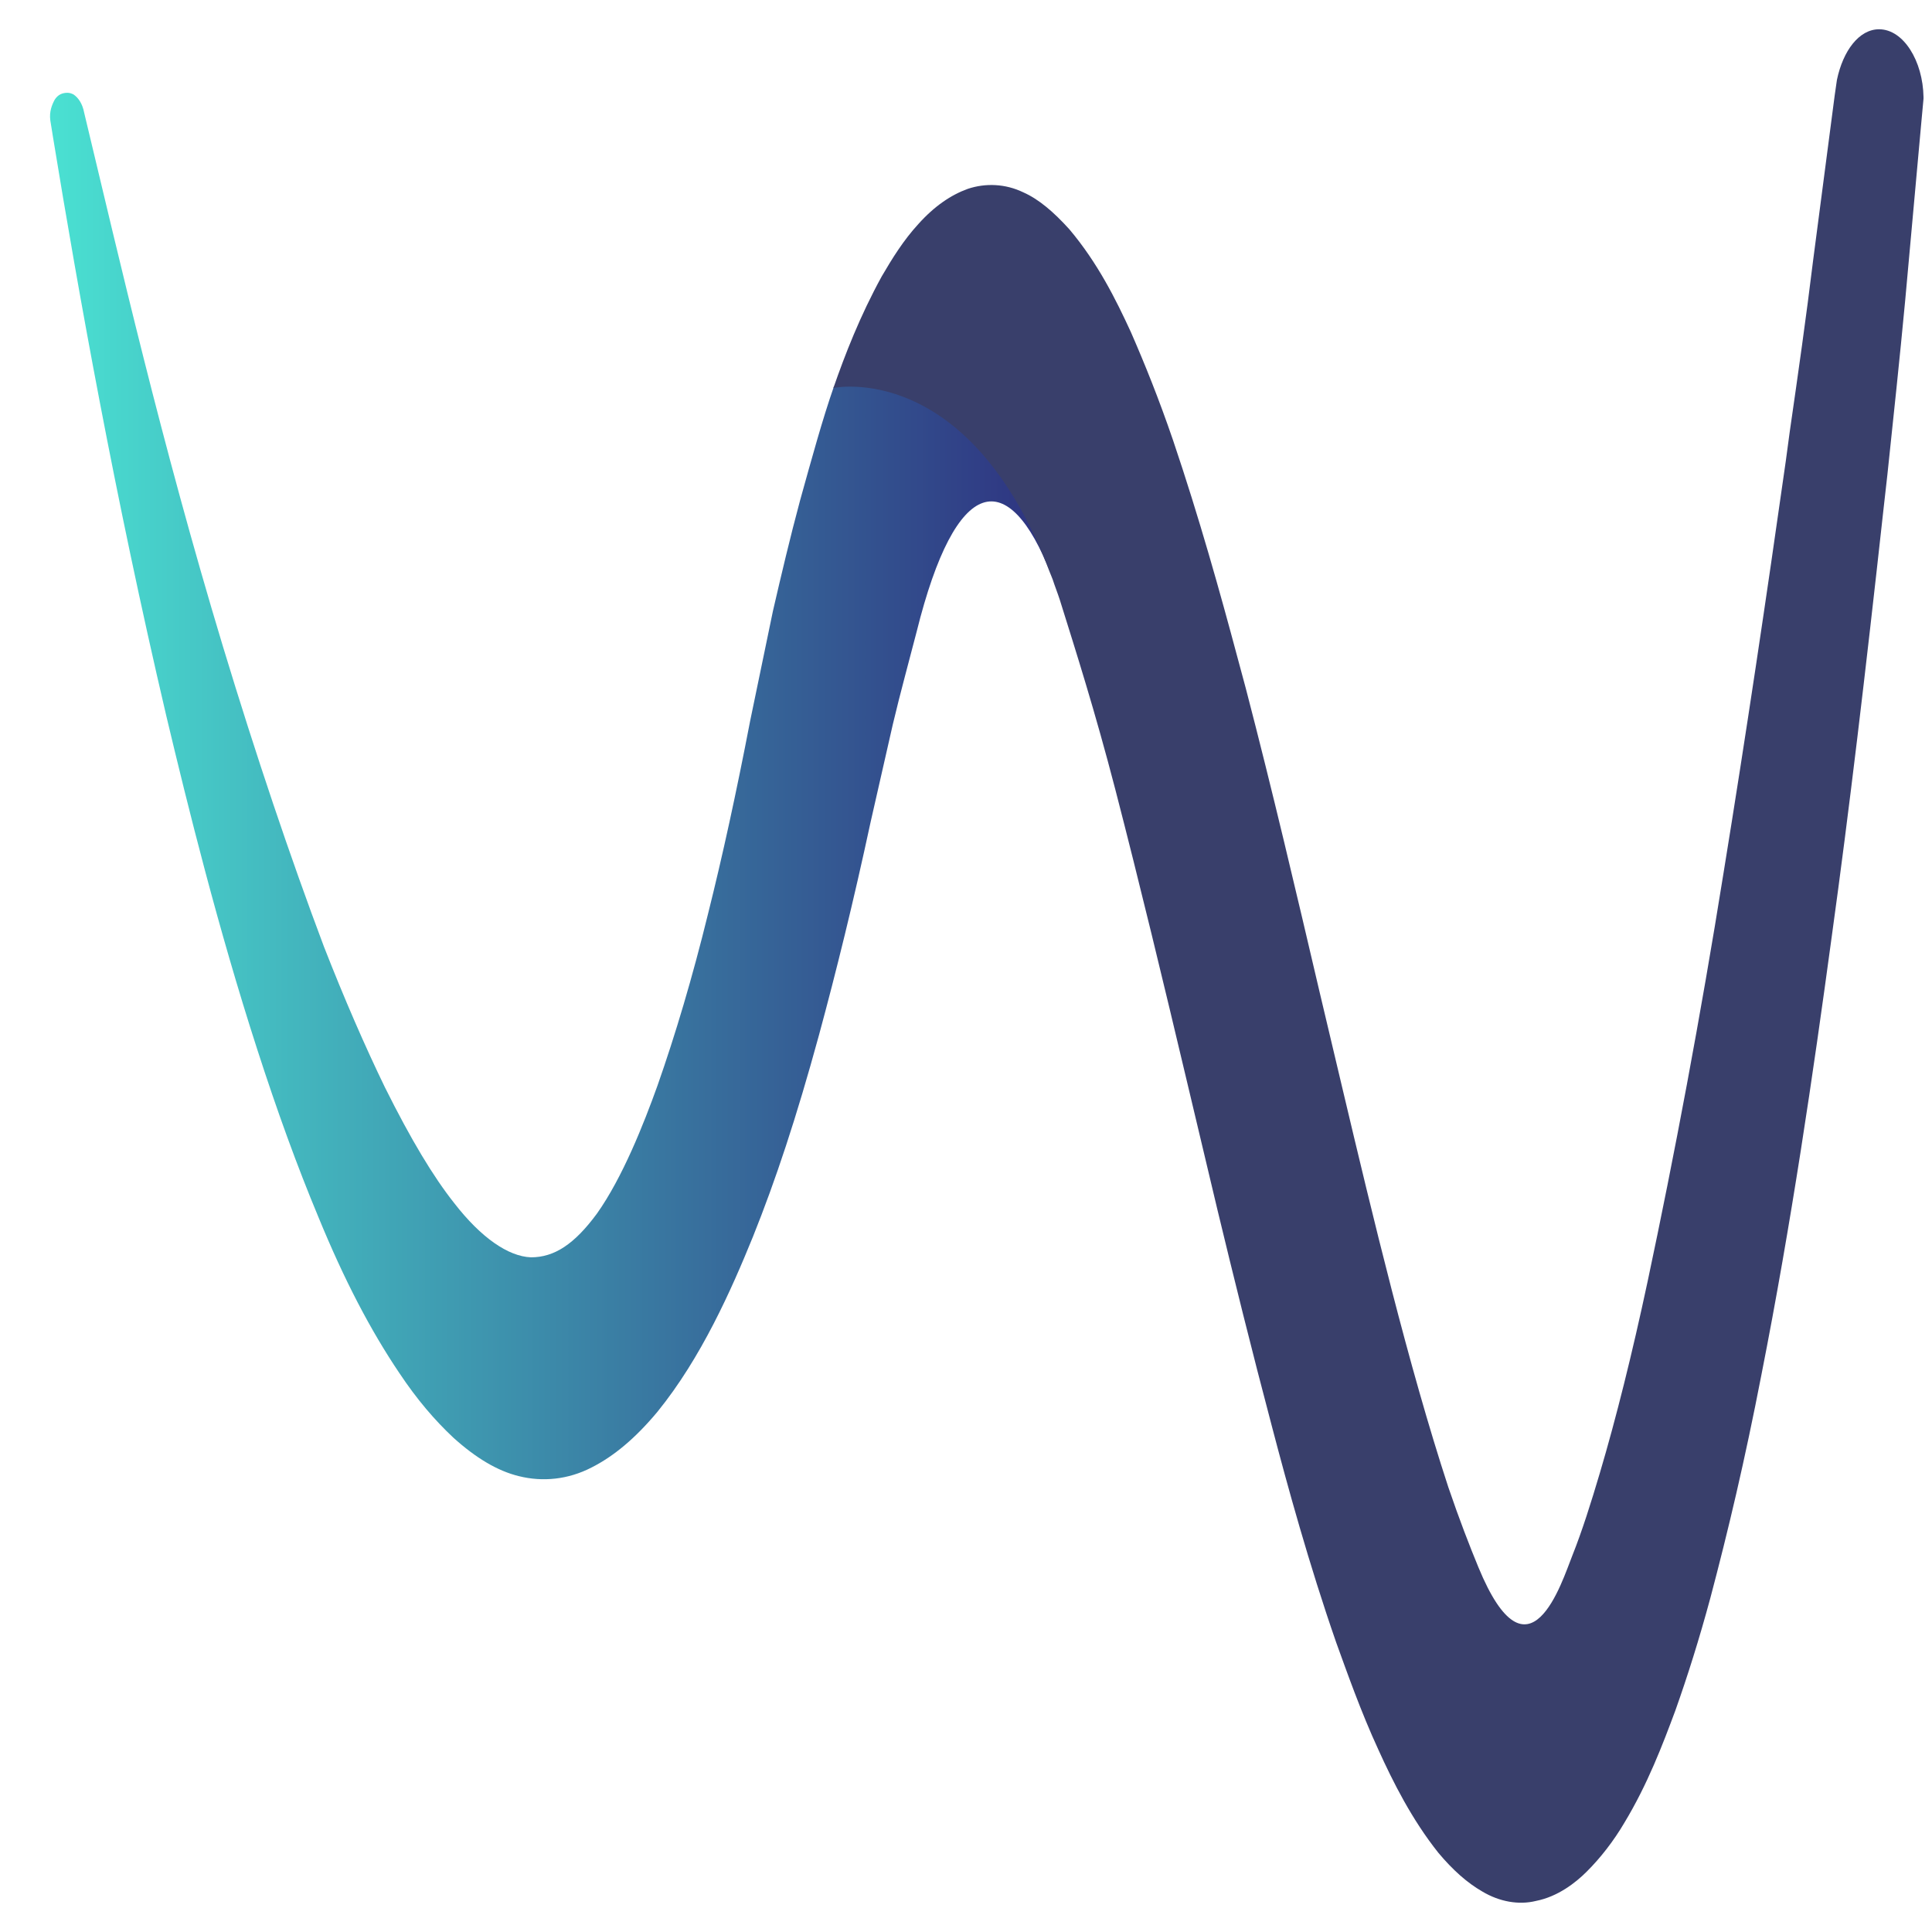
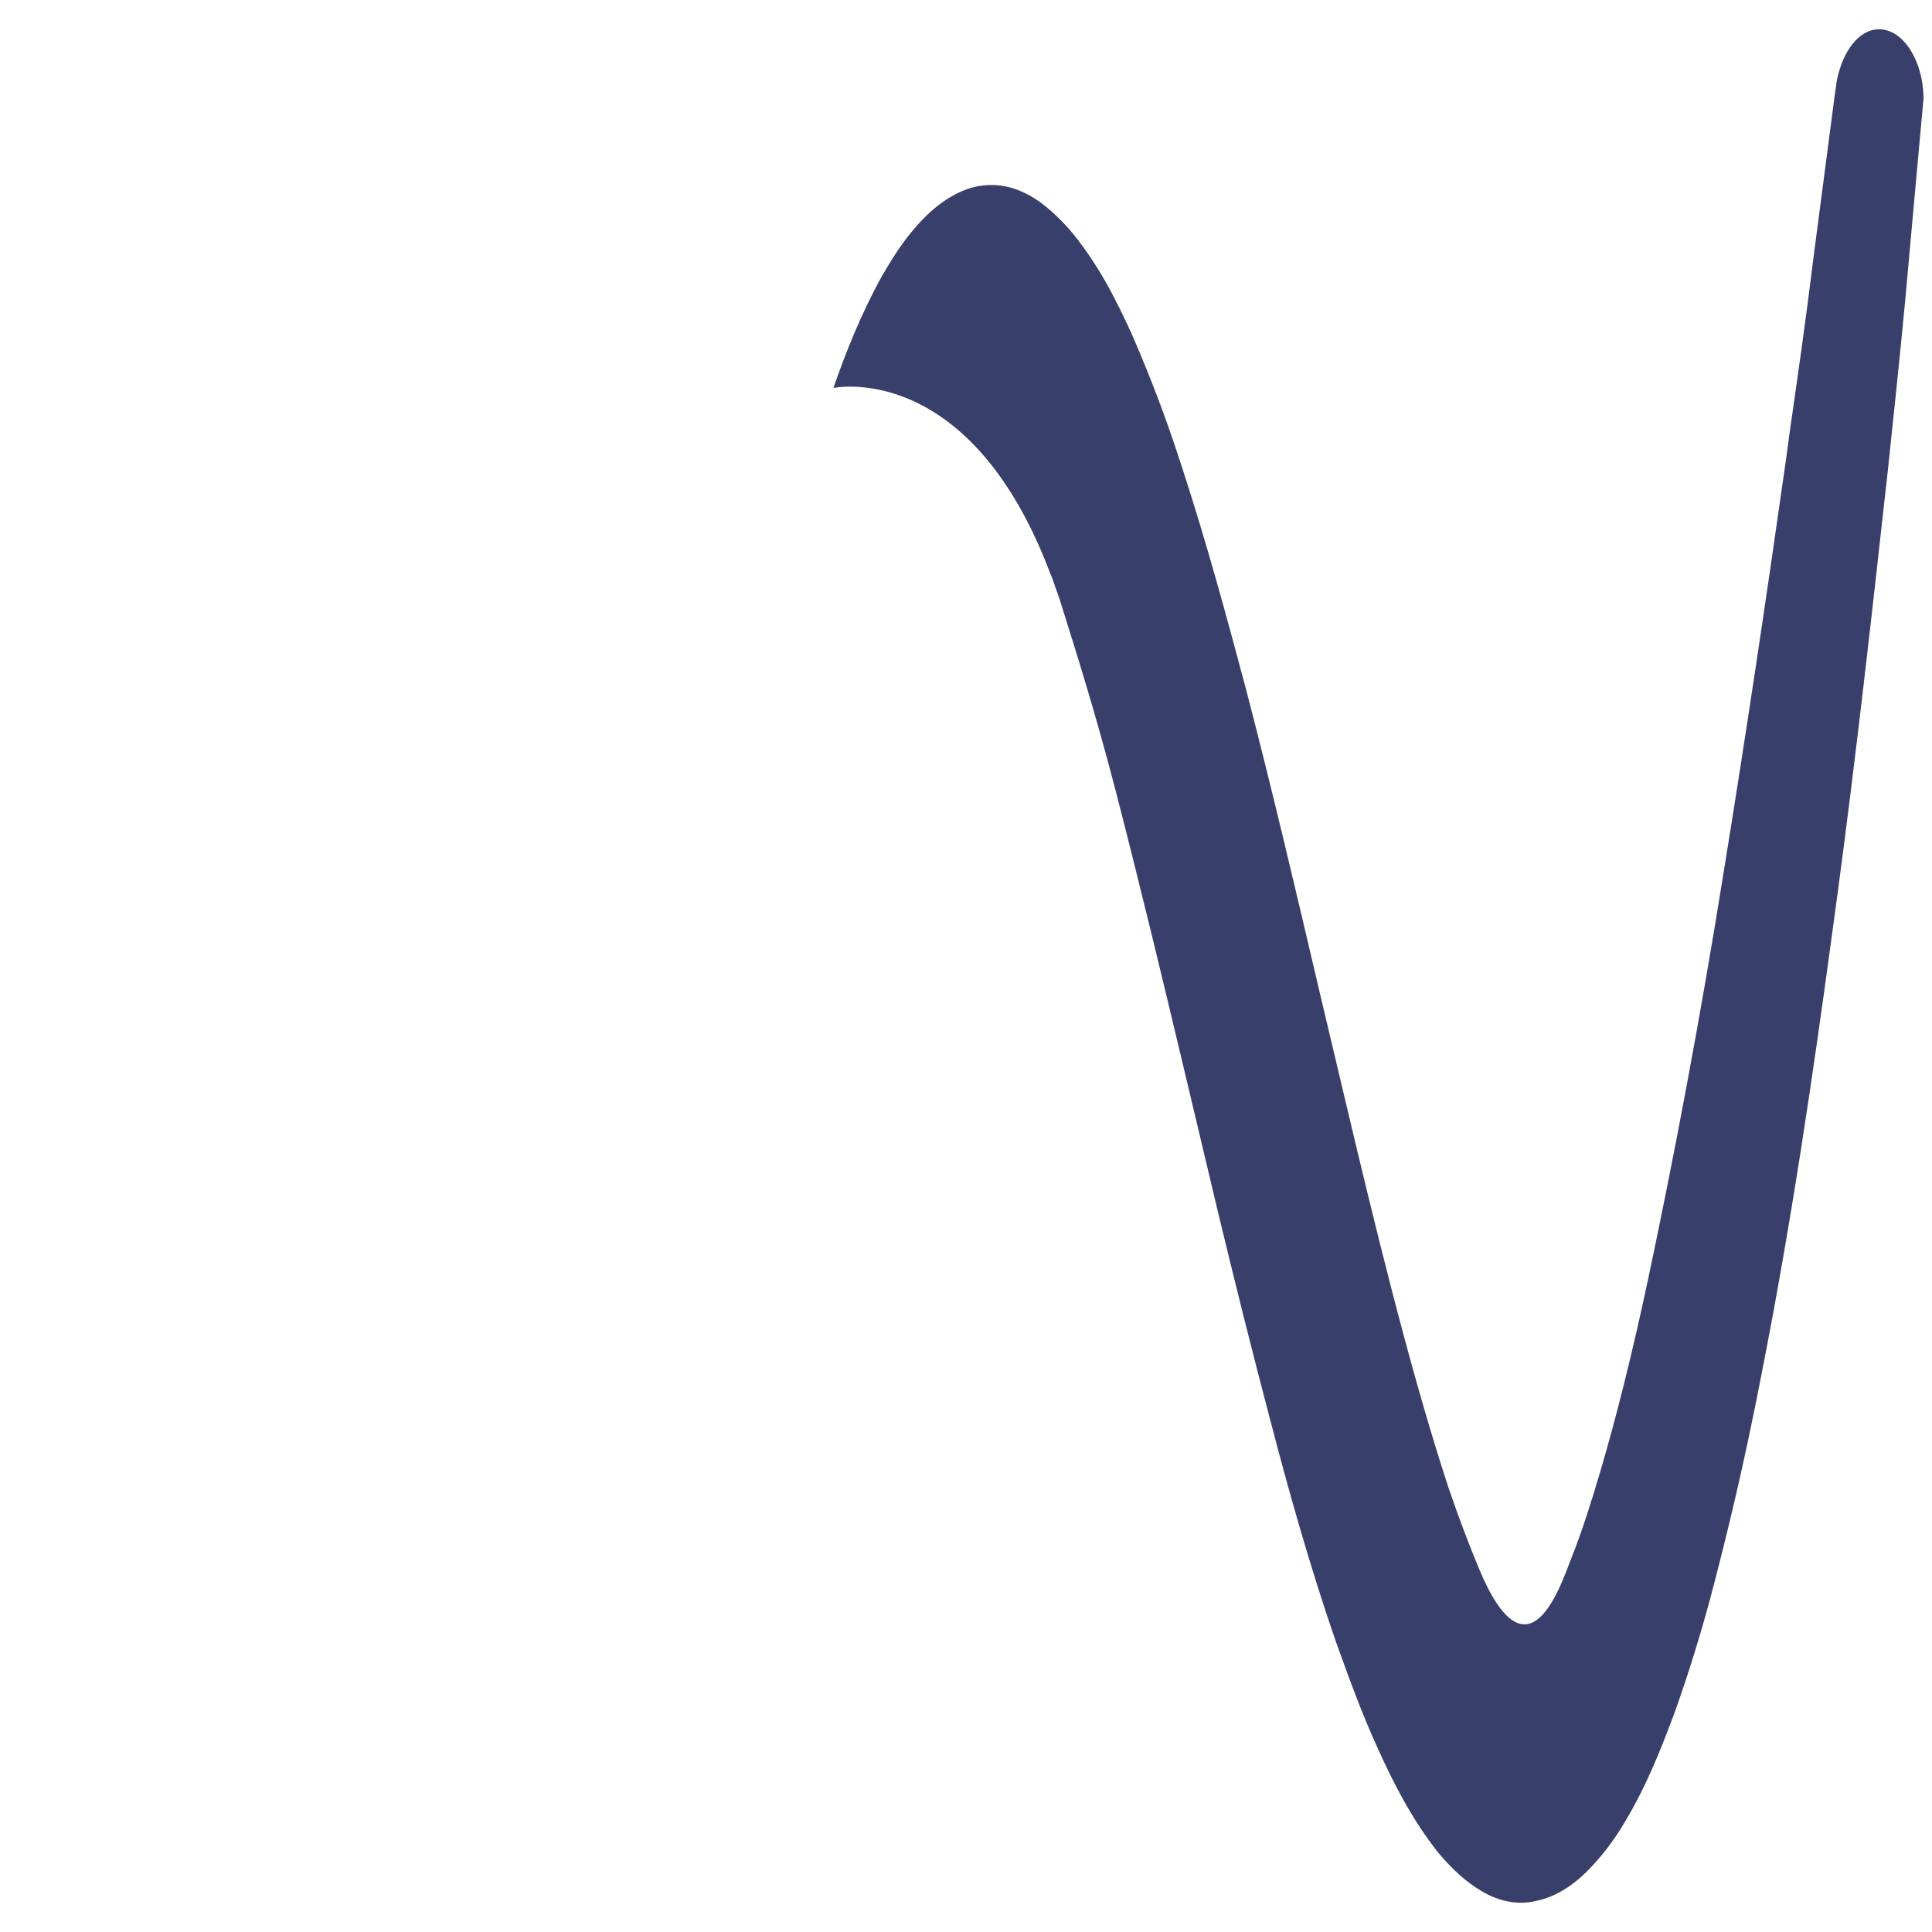
<svg xmlns="http://www.w3.org/2000/svg" width="32" height="32" viewBox="0 0 33 32" fill="none">
-   <path d="M14.245 6.098C14.046 6.669 13.866 7.329 13.666 8.047C13.496 8.678 13.344 9.323 13.202 9.938L12.813 11.814C12.576 13.046 12.339 14.13 12.093 15.112C11.827 16.197 11.534 17.179 11.23 18.044C10.993 18.704 10.633 19.613 10.197 20.228C9.808 20.756 9.467 20.976 9.069 20.976C8.68 20.961 8.215 20.639 7.76 20.052C7.4 19.598 7.021 18.968 6.575 18.073C6.234 17.37 5.883 16.564 5.533 15.669C4.954 14.13 4.376 12.415 3.807 10.539C2.745 7.021 2.053 3.987 1.437 1.422C1.409 1.275 1.342 1.173 1.257 1.114C1.228 1.099 1.191 1.085 1.153 1.085C1.067 1.085 0.991 1.114 0.935 1.202C0.887 1.29 0.84 1.407 0.859 1.554C0.878 1.656 0.887 1.744 0.906 1.847C1.342 4.515 1.958 7.959 2.84 11.726C3.21 13.28 3.722 15.347 4.395 17.428C4.736 18.484 5.077 19.422 5.438 20.287C5.883 21.371 6.329 22.222 6.822 22.954C7.125 23.409 7.429 23.761 7.741 24.054C8.13 24.406 8.5 24.625 8.86 24.713C9.268 24.816 9.704 24.772 10.102 24.567C10.481 24.376 10.851 24.069 11.23 23.614C11.979 22.691 12.491 21.533 12.861 20.624C13.249 19.656 13.6 18.601 13.989 17.179C14.283 16.095 14.577 14.907 14.87 13.544L15.25 11.873C15.382 11.316 15.525 10.803 15.657 10.29C16.331 7.578 17.231 7.461 17.952 9.308C16.624 5.57 14.245 6.098 14.245 6.098Z" fill="url(#paint0_linear_858_4849)" />
  <path d="M32.096 0C31.755 0 31.48 0.366 31.376 0.865L31.338 1.129L30.968 3.958C30.854 4.896 30.712 5.893 30.57 6.875L30.503 7.373C30.172 9.704 29.821 12.063 29.442 14.394C29.043 16.886 28.598 19.246 28.143 21.386C27.877 22.632 27.602 23.731 27.328 24.655C27.176 25.168 27.024 25.651 26.854 26.077C26.683 26.502 26.114 28.363 25.251 26.267C25.1 25.901 24.929 25.461 24.739 24.904C24.057 22.823 23.45 20.287 22.929 18.088L22.54 16.446C22.142 14.746 21.734 13.002 21.279 11.257C21.232 11.082 21.184 10.906 21.137 10.73C20.843 9.63 20.483 8.34 20.037 7.021C19.791 6.303 19.554 5.717 19.317 5.174C19.061 4.617 18.748 3.987 18.264 3.415C17.999 3.122 17.743 2.902 17.478 2.785C17.174 2.638 16.833 2.624 16.53 2.726C16.245 2.829 15.961 3.02 15.686 3.327C15.43 3.606 15.24 3.914 15.06 4.222C14.69 4.896 14.434 5.555 14.235 6.127C14.235 6.127 16.549 5.629 17.933 9.279C17.952 9.322 17.961 9.352 17.98 9.396C18.018 9.513 18.065 9.63 18.103 9.748C18.378 10.627 18.701 11.639 19.051 12.987C19.468 14.599 19.867 16.256 20.284 18.015C20.454 18.733 20.625 19.451 20.796 20.169C21.061 21.269 21.383 22.573 21.725 23.863C21.99 24.875 22.36 26.223 22.824 27.557C23.005 28.055 23.241 28.73 23.545 29.389C23.791 29.932 24.114 30.577 24.569 31.148C24.815 31.442 25.062 31.661 25.318 31.808C25.612 31.984 25.943 32.042 26.237 31.969C26.607 31.896 26.91 31.661 27.1 31.471C27.337 31.236 27.564 30.943 27.745 30.635C28.143 29.976 28.399 29.301 28.617 28.715C28.825 28.129 29.024 27.498 29.214 26.795C29.517 25.651 29.802 24.45 30.086 22.984C30.598 20.389 30.968 17.854 31.29 15.479C31.584 13.354 31.859 11.037 32.172 8.194L32.238 7.608C32.343 6.611 32.447 5.643 32.542 4.632L32.817 1.598L32.855 1.187C32.855 1.173 32.855 1.173 32.855 1.158C32.845 0.542 32.513 0 32.096 0Z" fill="#393F6B" />
  <defs>
    <linearGradient id="paint0_linear_858_4849" x1="0.854" y1="12.926" x2="17.952" y2="12.926" gradientUnits="userSpaceOnUse">
      <stop stop-color="#4AE1D2" />
      <stop offset="1" stop-color="#2E3280" />
    </linearGradient>
  </defs>
</svg>